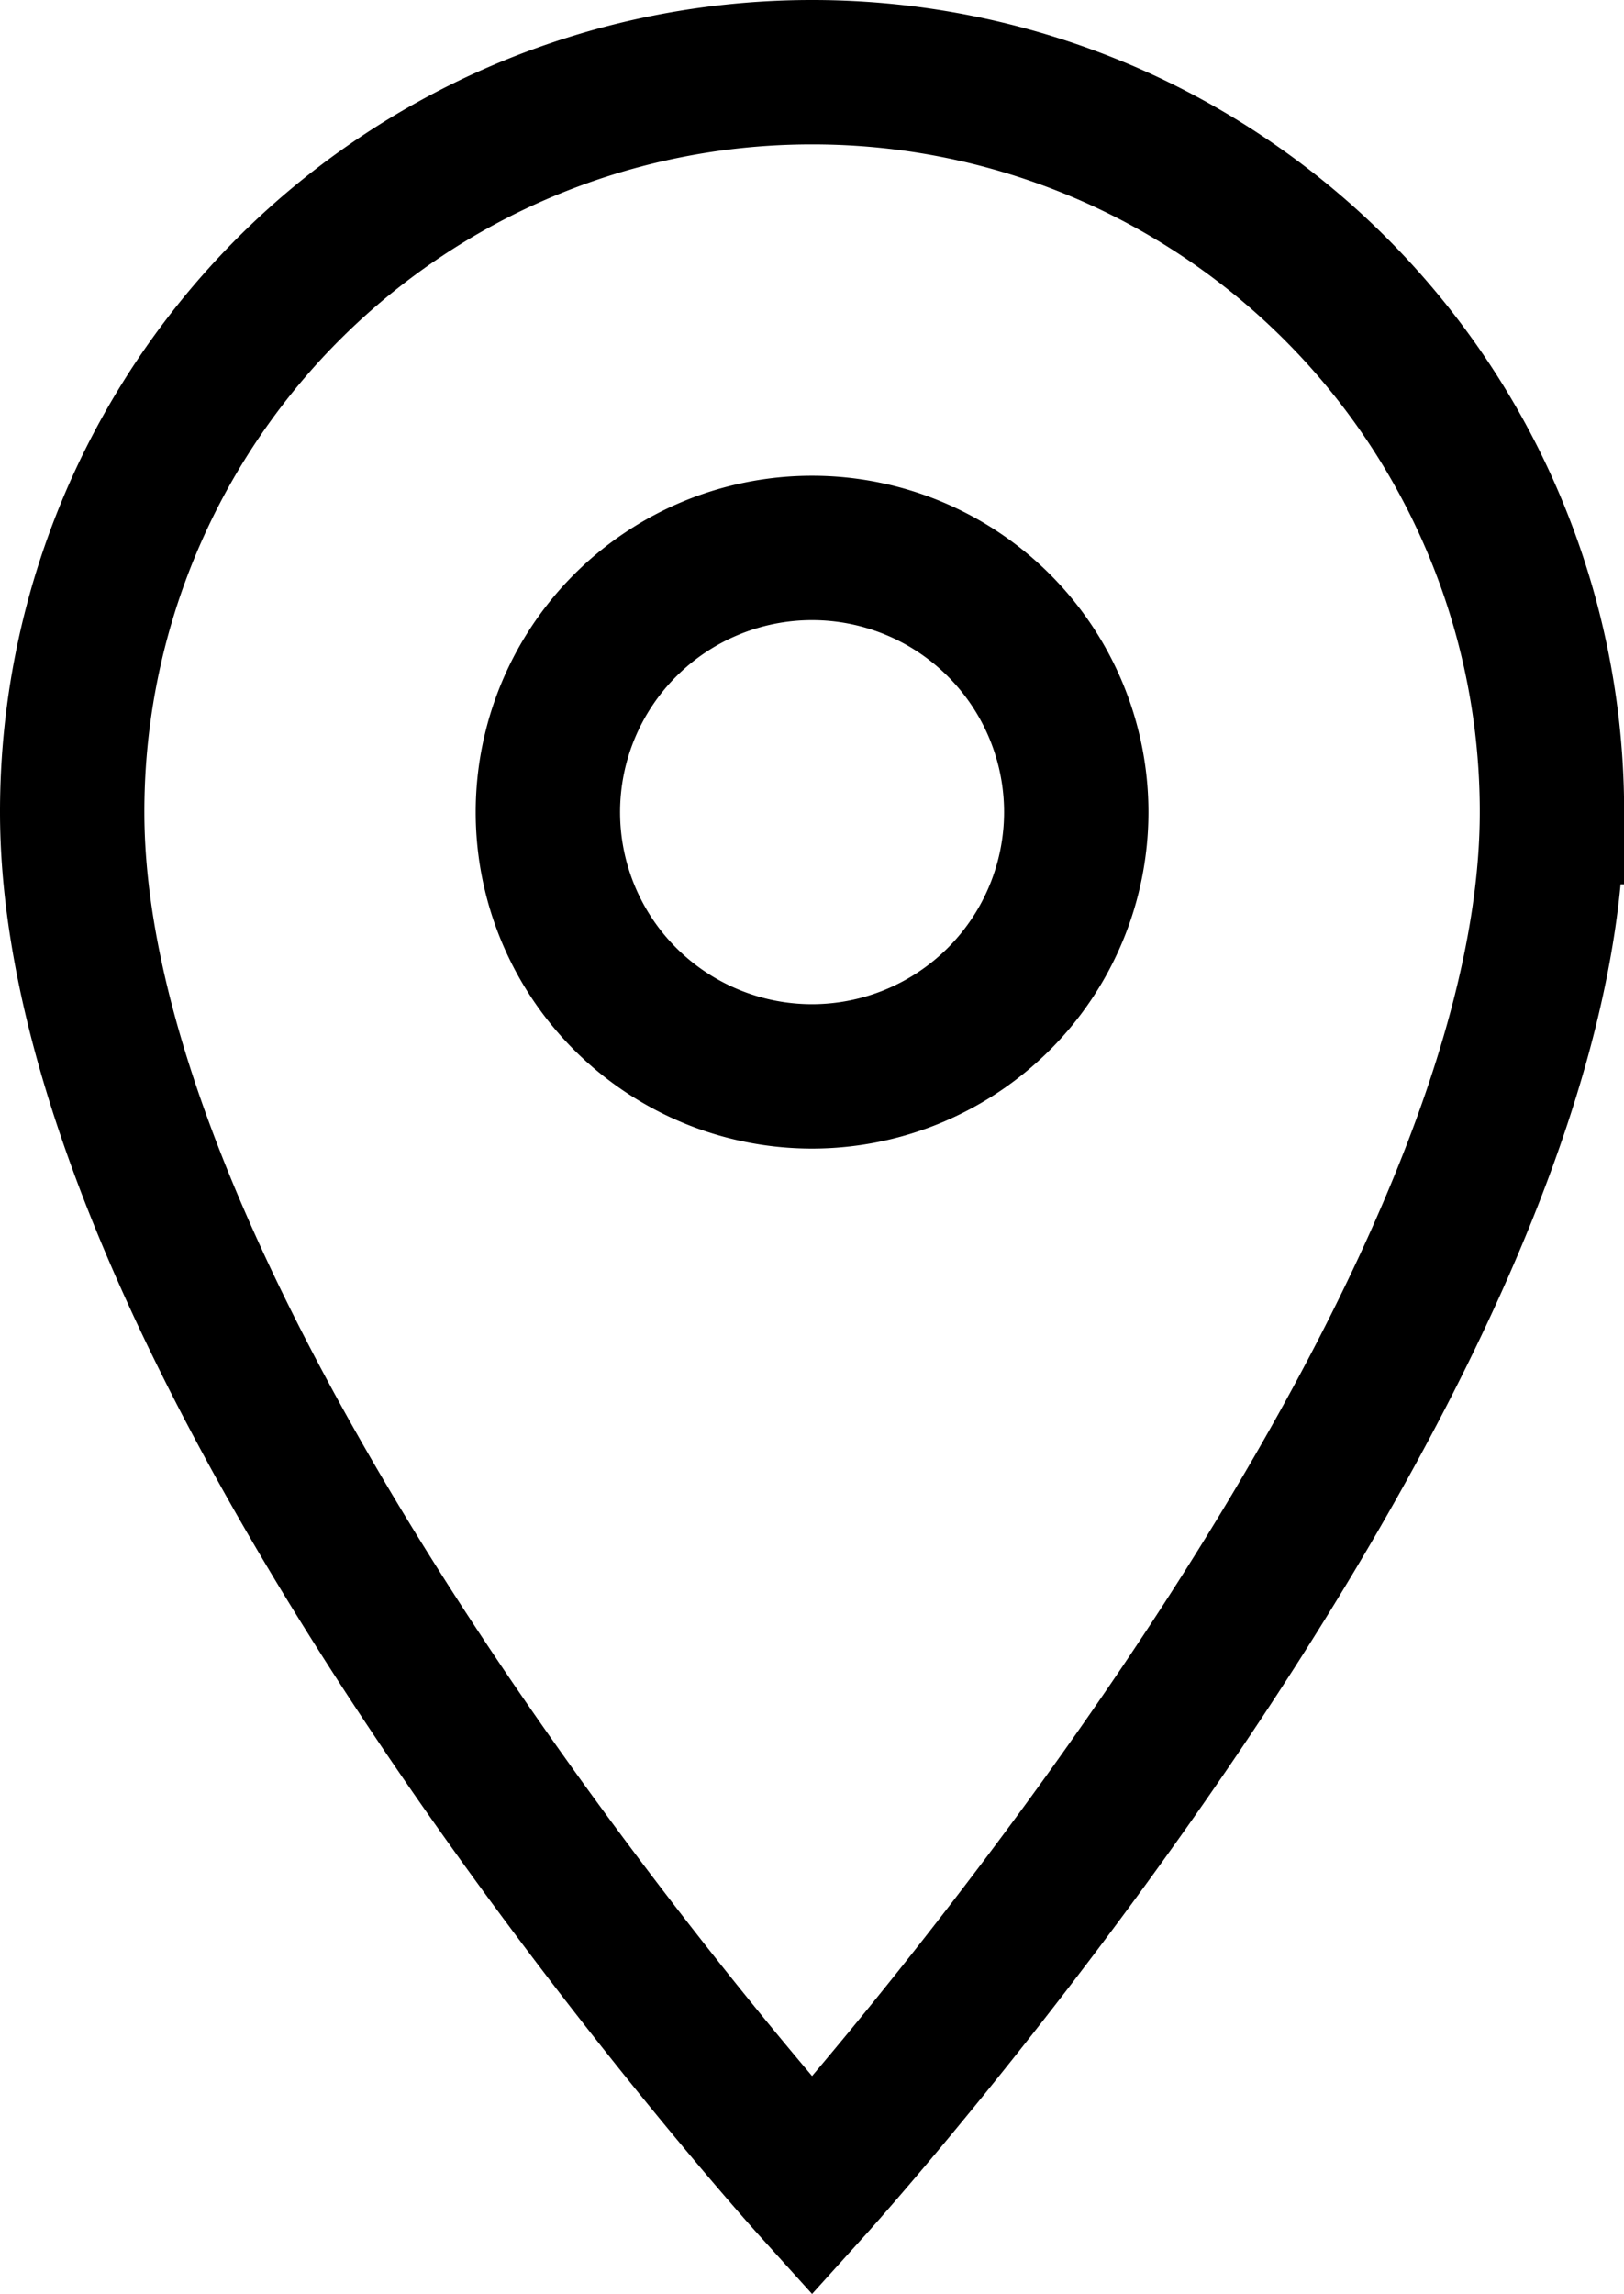
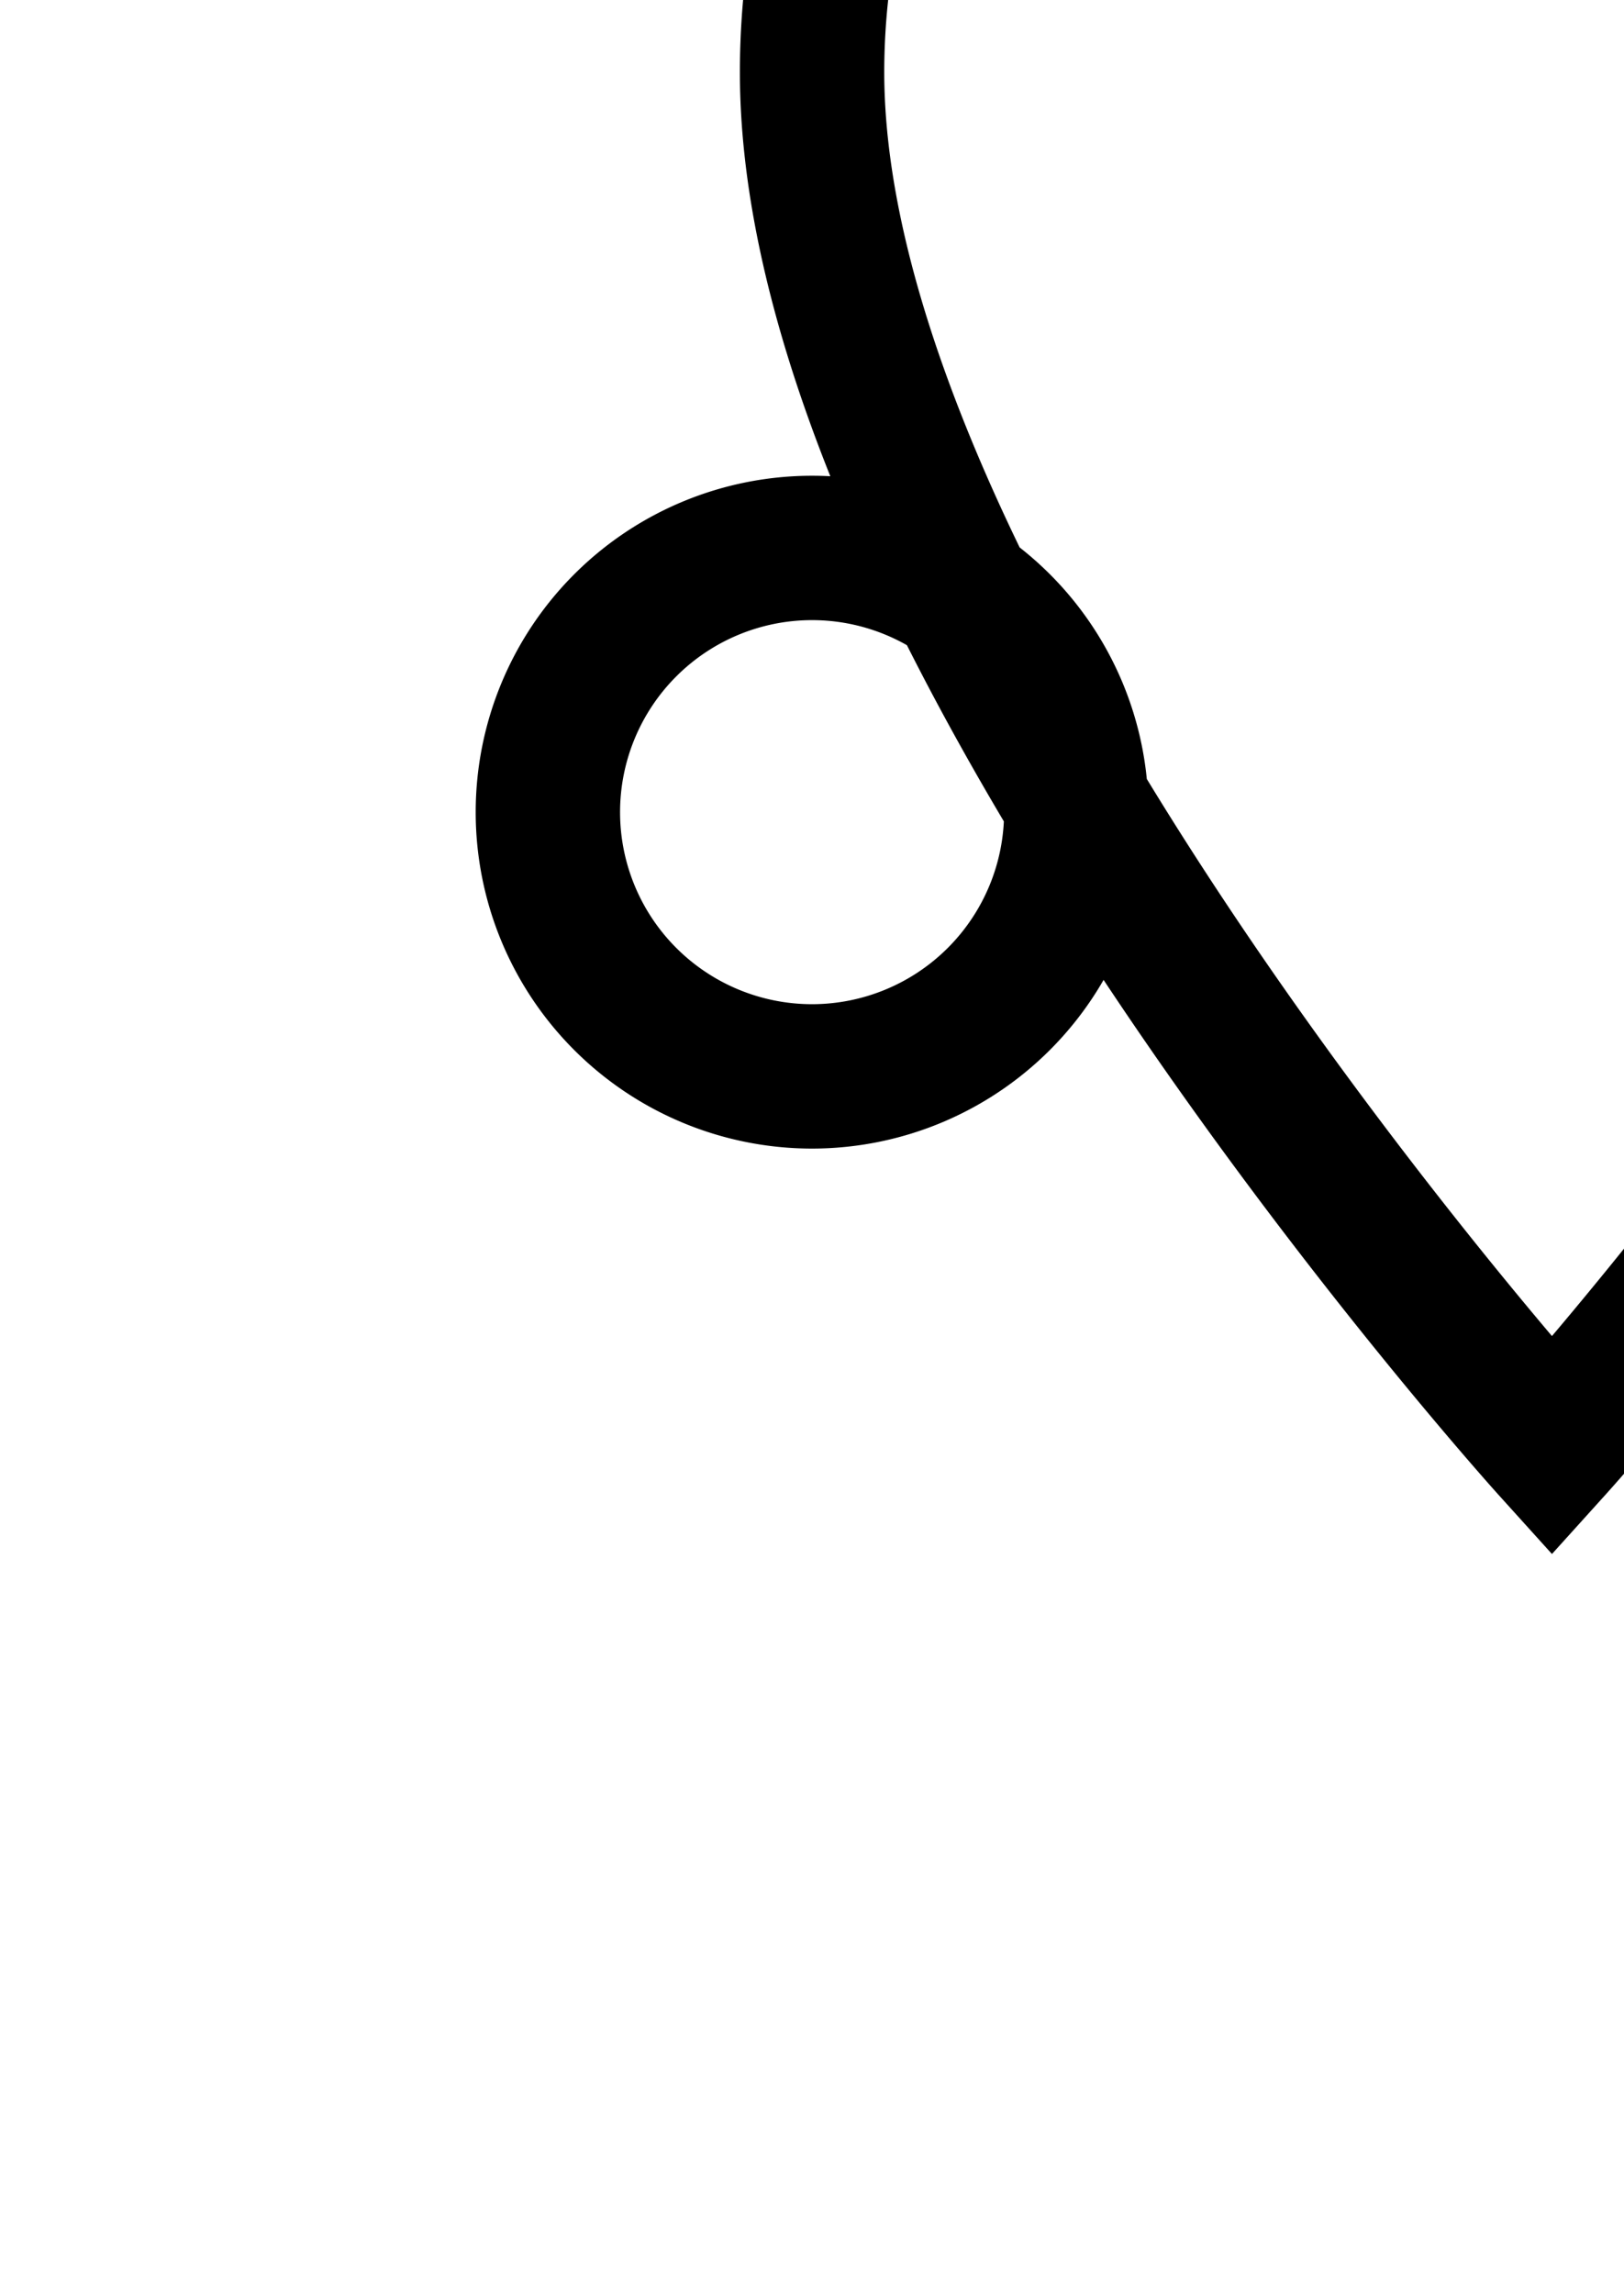
<svg xmlns="http://www.w3.org/2000/svg" width="11.249" height="15.888" viewBox="0 0 11.249 15.888">
-   <path id="location-icn" d="M12.625,3A5.121,5.121,0,0,0,7.5,8.125c0,3.843,5.125,9.517,5.125,9.517s5.125-5.674,5.125-9.517A5.121,5.121,0,0,0,12.625,3Zm0,6.955a1.83,1.83,0,1,1,1.83-1.83A1.831,1.831,0,0,1,12.625,9.955Z" transform="translate(-7 -2.5)" fill="none" stroke="#000" stroke-width="1" />
+   <path id="location-icn" d="M12.625,3c0,3.843,5.125,9.517,5.125,9.517s5.125-5.674,5.125-9.517A5.121,5.121,0,0,0,12.625,3Zm0,6.955a1.83,1.83,0,1,1,1.83-1.83A1.831,1.831,0,0,1,12.625,9.955Z" transform="translate(-7 -2.5)" fill="none" stroke="#000" stroke-width="1" />
</svg>